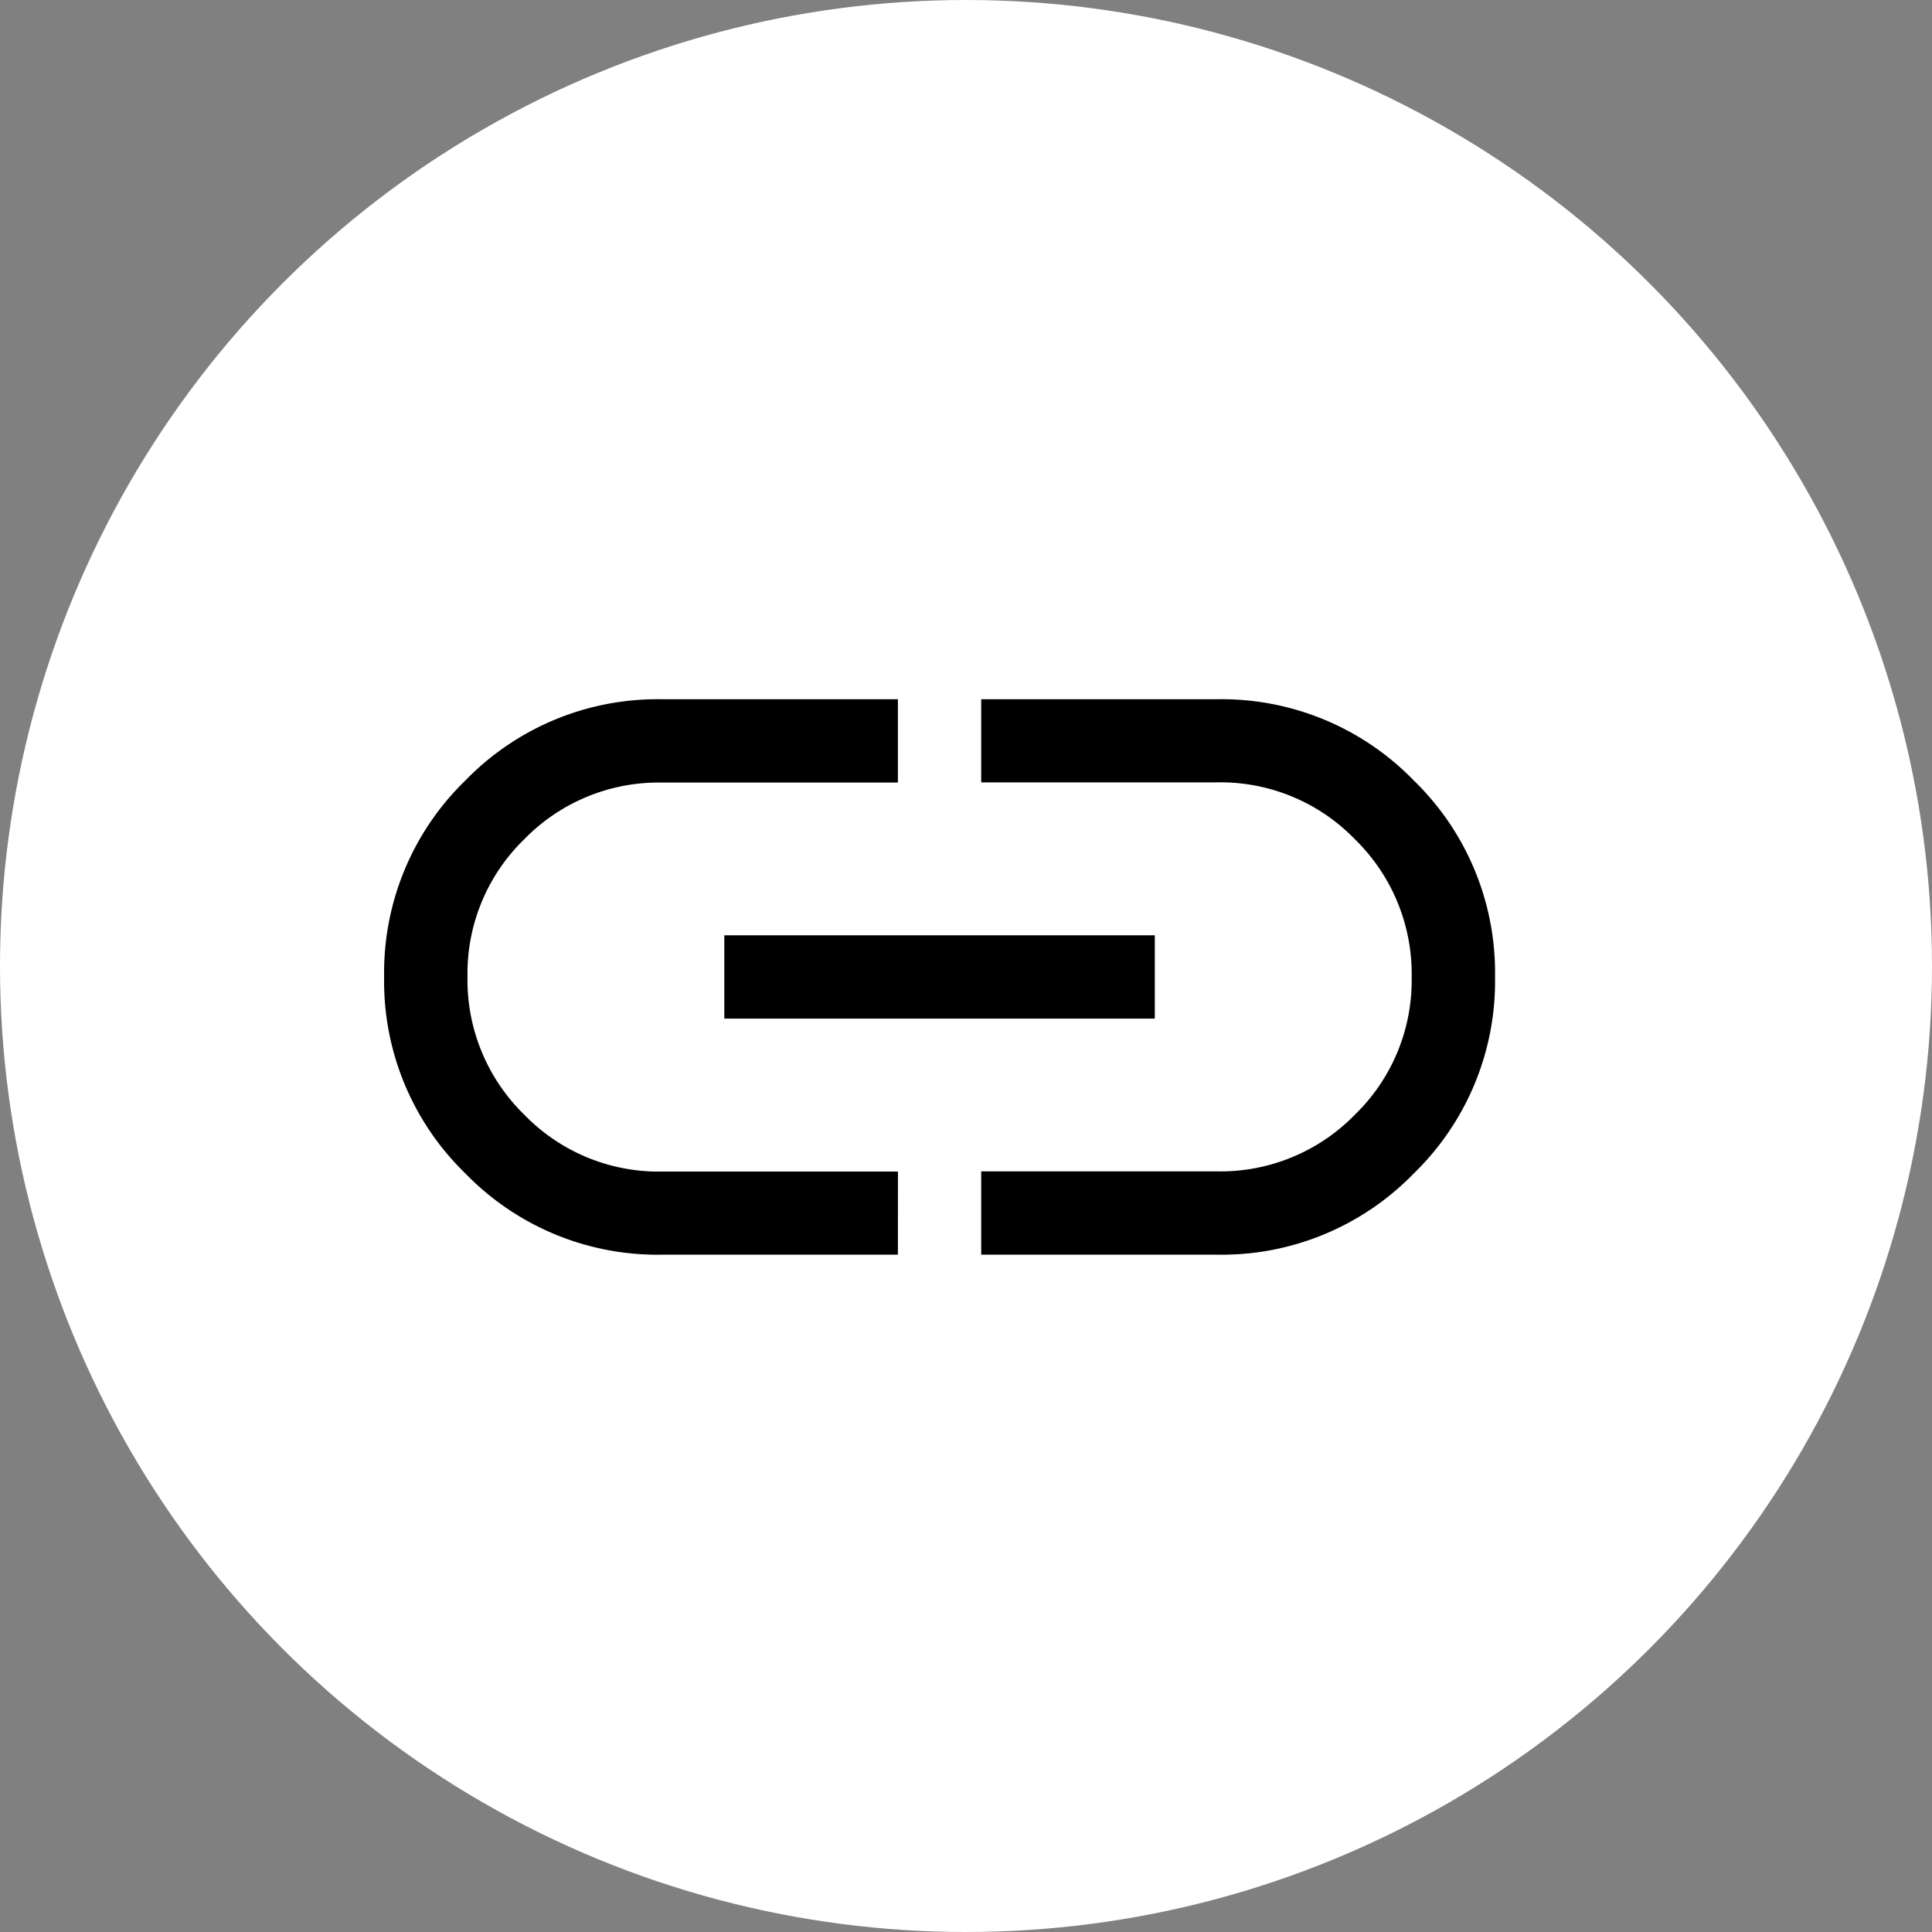
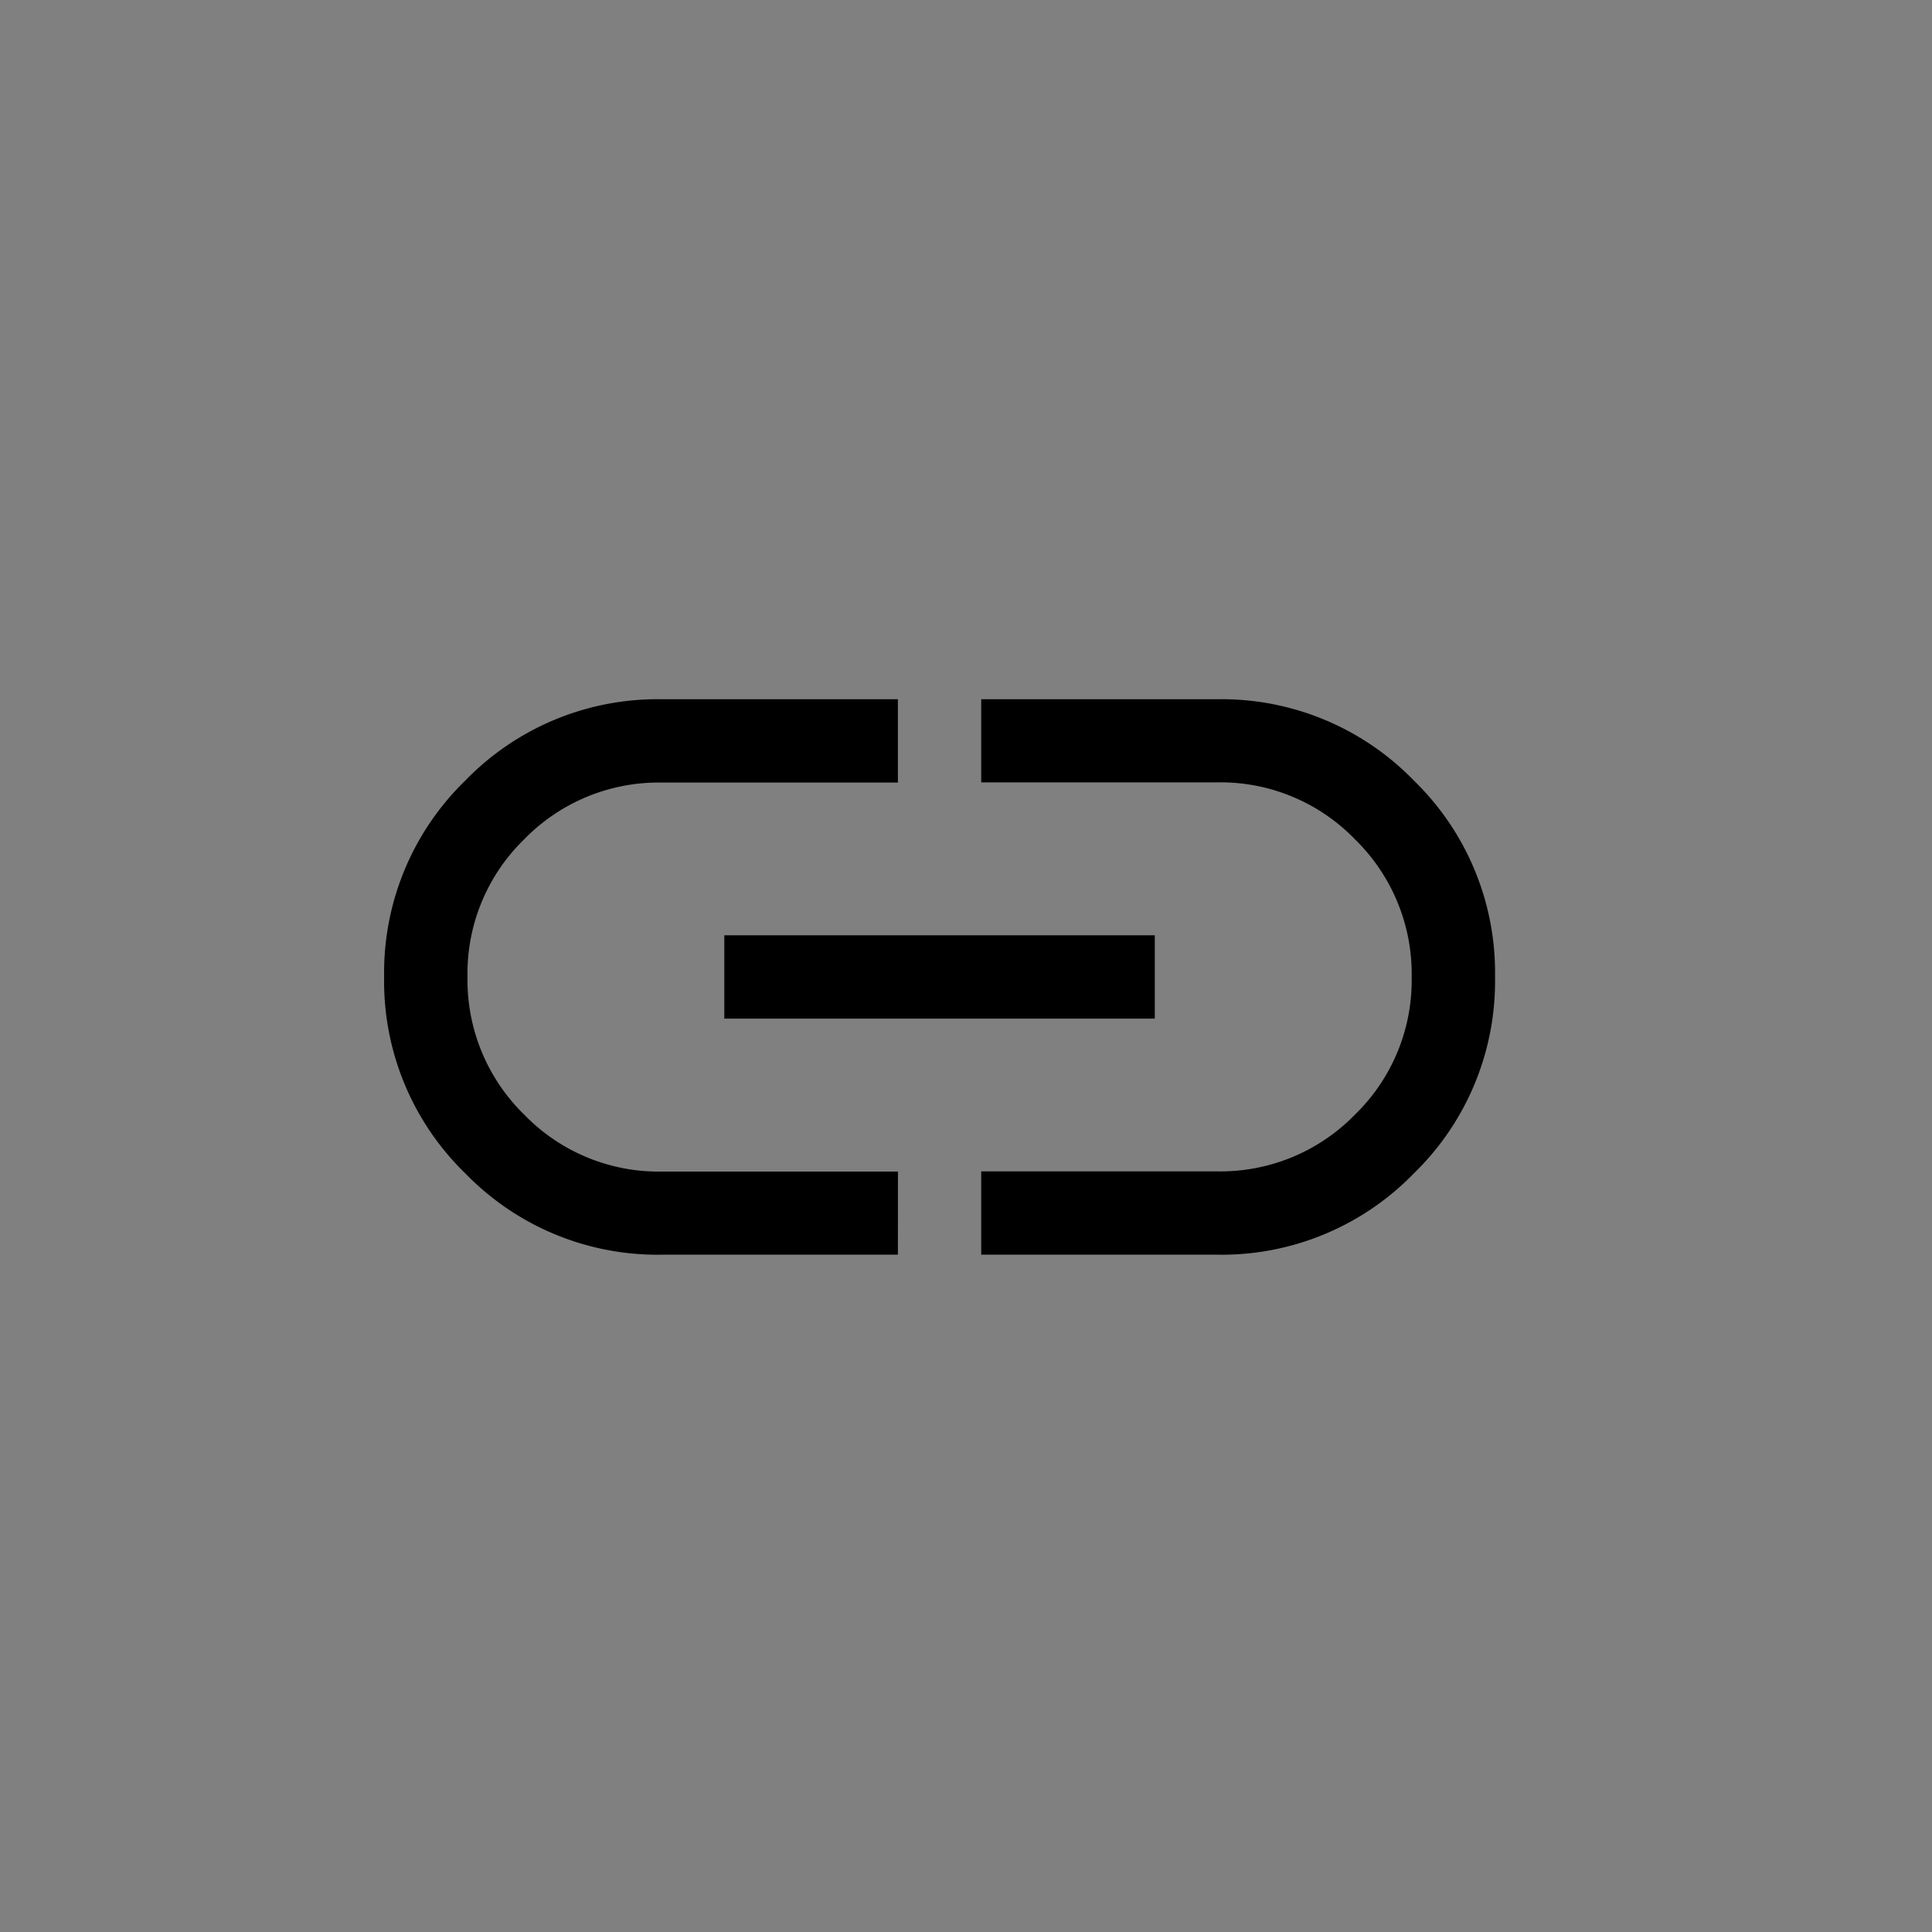
<svg xmlns="http://www.w3.org/2000/svg" width="40" height="40" viewBox="0 0 40 40">
  <rect x="0" y="0" width="40" height="40" fill="#808080" stroke="none" />
  <g id="Raggruppa_2145" data-name="Raggruppa 2145" transform="translate(-20235 -13553)">
-     <circle id="Ellisse_41" data-name="Ellisse 41" cx="20" cy="20" r="20" transform="translate(20235 13553)" fill="#fff" />
    <path id="link_FILL0_wght400_GRAD0_opsz48" d="M90.637-668.5H85.75a5.542,5.542,0,0,1-4.068-1.682A5.542,5.542,0,0,1,80-674.25a5.542,5.542,0,0,1,1.682-4.068A5.542,5.542,0,0,1,85.75-680h4.887v1.725H85.75A3.885,3.885,0,0,0,82.9-677.1a3.872,3.872,0,0,0-1.174,2.846A3.894,3.894,0,0,0,82.9-671.4a3.874,3.874,0,0,0,2.851,1.179h4.887Zm-3.594-4.888v-1.725h8.913v1.725Zm5.319,4.888v-1.725H97.25A3.885,3.885,0,0,0,100.1-671.4a3.872,3.872,0,0,0,1.174-2.846A3.894,3.894,0,0,0,100.1-677.1a3.874,3.874,0,0,0-2.851-1.179H92.362V-680H97.25a5.542,5.542,0,0,1,4.068,1.682A5.542,5.542,0,0,1,103-674.25a5.542,5.542,0,0,1-1.682,4.068A5.542,5.542,0,0,1,97.25-668.5Z" transform="translate(20162.953 14247.477)" />
  </g>
</svg>